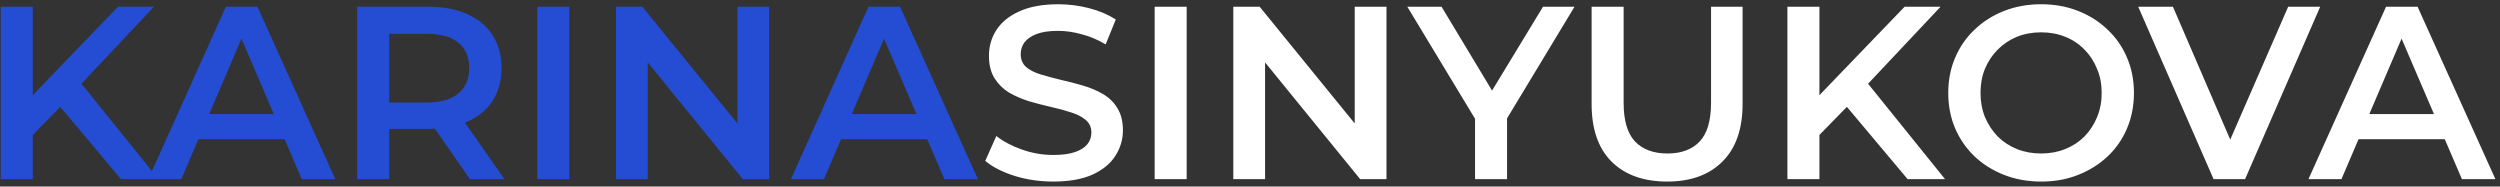
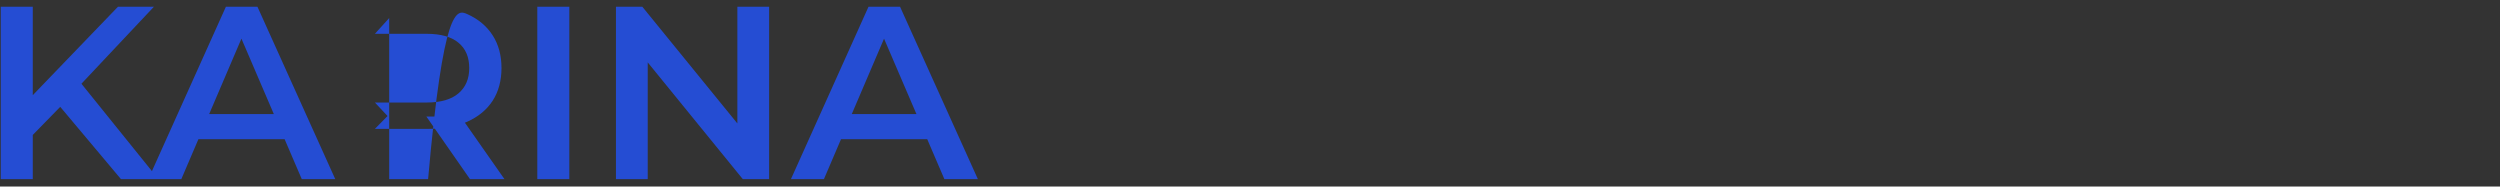
<svg xmlns="http://www.w3.org/2000/svg" width="335" height="25" viewBox="0 0 335 25" fill="none">
  <rect x="0" y="0" width="335" height="25" fill="#333333" stroke="none" />
-   <path d="M3.93 18.555L3.699 13.473L15.81 0.9H20.628L10.563 11.592L8.187 14.199L3.93 18.555ZM0.102 24V0.9H4.392V24H0.102ZM16.206 24L7.362 13.473L10.2 10.338L21.222 24H16.206ZM19.877 24L30.272 0.9H34.496L44.924 24H40.436L31.493 3.177H33.209L24.299 24H19.877ZM24.662 18.654L25.817 15.288H38.291L39.446 18.654H24.662ZM47.862 24V0.9H57.366C59.412 0.9 61.161 1.23 62.613 1.89C64.087 2.55 65.22 3.496 66.012 4.728C66.804 5.96 67.2 7.423 67.2 9.117C67.2 10.811 66.804 12.274 66.012 13.506C65.22 14.716 64.087 15.651 62.613 16.311C61.161 16.949 59.412 17.268 57.366 17.268H50.238L52.152 15.321V24H47.862ZM62.976 24L57.135 15.618H61.722L67.596 24H62.976ZM52.152 15.783L50.238 13.737H57.168C59.06 13.737 60.479 13.33 61.425 12.516C62.393 11.702 62.877 10.569 62.877 9.117C62.877 7.643 62.393 6.51 61.425 5.718C60.479 4.926 59.06 4.53 57.168 4.53H50.238L52.152 2.418V15.783ZM71.999 24V0.9H76.29V24H71.999ZM82.537 24V0.9H86.069L100.556 18.687H98.806V0.9H103.064V24H99.532L85.046 6.213H86.794V24H82.537ZM105.986 24L116.381 0.9H120.605L131.033 24H126.545L117.602 3.177H119.318L110.408 24H105.986ZM110.771 18.654L111.926 15.288H124.4L125.555 18.654H110.771Z" fill="#254DD3" />
-   <path d="M141.132 24.33C139.328 24.33 137.601 24.077 135.951 23.571C134.301 23.043 132.992 22.372 132.024 21.558L133.509 18.225C134.433 18.951 135.577 19.556 136.941 20.04C138.305 20.524 139.702 20.766 141.132 20.766C142.342 20.766 143.321 20.634 144.069 20.37C144.817 20.106 145.367 19.754 145.719 19.314C146.071 18.852 146.247 18.335 146.247 17.763C146.247 17.059 145.994 16.498 145.488 16.08C144.982 15.64 144.322 15.299 143.508 15.057C142.716 14.793 141.825 14.551 140.835 14.331C139.867 14.111 138.888 13.858 137.898 13.572C136.93 13.264 136.039 12.879 135.225 12.417C134.433 11.933 133.784 11.295 133.278 10.503C132.772 9.711 132.519 8.699 132.519 7.467C132.519 6.213 132.849 5.069 133.509 4.035C134.191 2.979 135.214 2.143 136.578 1.527C137.964 0.889 139.713 0.57 141.825 0.57C143.211 0.57 144.586 0.746 145.95 1.098C147.314 1.45 148.502 1.956 149.514 2.616L148.161 5.949C147.127 5.333 146.06 4.882 144.96 4.596C143.86 4.288 142.804 4.134 141.792 4.134C140.604 4.134 139.636 4.277 138.888 4.563C138.162 4.849 137.623 5.223 137.271 5.685C136.941 6.147 136.776 6.675 136.776 7.269C136.776 7.973 137.018 8.545 137.502 8.985C138.008 9.403 138.657 9.733 139.449 9.975C140.263 10.217 141.165 10.459 142.155 10.701C143.145 10.921 144.124 11.174 145.092 11.46C146.082 11.746 146.973 12.12 147.765 12.582C148.579 13.044 149.228 13.671 149.712 14.463C150.218 15.255 150.471 16.256 150.471 17.466C150.471 18.698 150.13 19.842 149.448 20.898C148.788 21.932 147.765 22.768 146.379 23.406C144.993 24.022 143.244 24.33 141.132 24.33ZM154.725 24V0.9H159.015V24H154.725ZM165.263 24V0.9H168.794L183.281 18.687H181.532V0.9H185.789V24H182.258L167.771 6.213H169.52V24H165.263ZM197.655 24V14.859L198.612 17.499L188.58 0.9H193.167L201.219 14.265H198.645L206.763 0.9H210.987L200.955 17.499L201.945 14.859V24H197.655ZM223.407 24.33C220.239 24.33 217.753 23.439 215.949 21.657C214.167 19.875 213.276 17.301 213.276 13.935V0.9H217.566V13.77C217.566 16.146 218.072 17.873 219.084 18.951C220.118 20.029 221.57 20.568 223.44 20.568C225.31 20.568 226.751 20.029 227.763 18.951C228.775 17.873 229.281 16.146 229.281 13.77V0.9H233.505V13.935C233.505 17.301 232.603 19.875 230.799 21.657C229.017 23.439 226.553 24.33 223.407 24.33ZM243.341 18.555L243.11 13.473L255.221 0.9H260.039L249.974 11.592L247.598 14.199L243.341 18.555ZM239.513 24V0.9H243.803V24H239.513ZM255.617 24L246.773 13.473L249.611 10.338L260.633 24H255.617ZM273.54 24.33C271.736 24.33 270.075 24.033 268.557 23.439C267.039 22.845 265.719 22.02 264.597 20.964C263.475 19.886 262.606 18.632 261.99 17.202C261.374 15.75 261.066 14.166 261.066 12.45C261.066 10.734 261.374 9.161 261.99 7.731C262.606 6.279 263.475 5.025 264.597 3.969C265.719 2.891 267.039 2.055 268.557 1.461C270.075 0.867 271.725 0.57 273.507 0.57C275.311 0.57 276.961 0.867 278.457 1.461C279.975 2.055 281.295 2.891 282.417 3.969C283.539 5.025 284.408 6.279 285.024 7.731C285.64 9.161 285.948 10.734 285.948 12.45C285.948 14.166 285.64 15.75 285.024 17.202C284.408 18.654 283.539 19.908 282.417 20.964C281.295 22.02 279.975 22.845 278.457 23.439C276.961 24.033 275.322 24.33 273.54 24.33ZM273.507 20.568C274.673 20.568 275.751 20.37 276.741 19.974C277.731 19.578 278.589 19.017 279.315 18.291C280.041 17.543 280.602 16.685 280.998 15.717C281.416 14.727 281.625 13.638 281.625 12.45C281.625 11.262 281.416 10.184 280.998 9.216C280.602 8.226 280.041 7.368 279.315 6.642C278.589 5.894 277.731 5.322 276.741 4.926C275.751 4.53 274.673 4.332 273.507 4.332C272.341 4.332 271.263 4.53 270.273 4.926C269.305 5.322 268.447 5.894 267.699 6.642C266.973 7.368 266.401 8.226 265.983 9.216C265.587 10.184 265.389 11.262 265.389 12.45C265.389 13.616 265.587 14.694 265.983 15.684C266.401 16.674 266.973 17.543 267.699 18.291C268.425 19.017 269.283 19.578 270.273 19.974C271.263 20.37 272.341 20.568 273.507 20.568ZM296.618 24L286.52 0.9H291.173L300.182 21.789H297.509L306.617 0.9H310.907L300.842 24H296.618ZM309.336 24L319.731 0.9H323.955L334.383 24H329.895L320.952 3.177H322.668L313.758 24H309.336ZM314.121 18.654L315.276 15.288H327.75L328.905 18.654H314.121Z" fill="white" />
+   <path d="M3.93 18.555L3.699 13.473L15.81 0.9H20.628L10.563 11.592L8.187 14.199L3.93 18.555ZM0.102 24V0.9H4.392V24H0.102ZM16.206 24L7.362 13.473L10.2 10.338L21.222 24H16.206ZM19.877 24L30.272 0.9H34.496L44.924 24H40.436L31.493 3.177H33.209L24.299 24H19.877ZM24.662 18.654L25.817 15.288H38.291L39.446 18.654H24.662ZM47.862 24H57.366C59.412 0.9 61.161 1.23 62.613 1.89C64.087 2.55 65.22 3.496 66.012 4.728C66.804 5.96 67.2 7.423 67.2 9.117C67.2 10.811 66.804 12.274 66.012 13.506C65.22 14.716 64.087 15.651 62.613 16.311C61.161 16.949 59.412 17.268 57.366 17.268H50.238L52.152 15.321V24H47.862ZM62.976 24L57.135 15.618H61.722L67.596 24H62.976ZM52.152 15.783L50.238 13.737H57.168C59.06 13.737 60.479 13.33 61.425 12.516C62.393 11.702 62.877 10.569 62.877 9.117C62.877 7.643 62.393 6.51 61.425 5.718C60.479 4.926 59.06 4.53 57.168 4.53H50.238L52.152 2.418V15.783ZM71.999 24V0.9H76.29V24H71.999ZM82.537 24V0.9H86.069L100.556 18.687H98.806V0.9H103.064V24H99.532L85.046 6.213H86.794V24H82.537ZM105.986 24L116.381 0.9H120.605L131.033 24H126.545L117.602 3.177H119.318L110.408 24H105.986ZM110.771 18.654L111.926 15.288H124.4L125.555 18.654H110.771Z" fill="#254DD3" />
</svg>